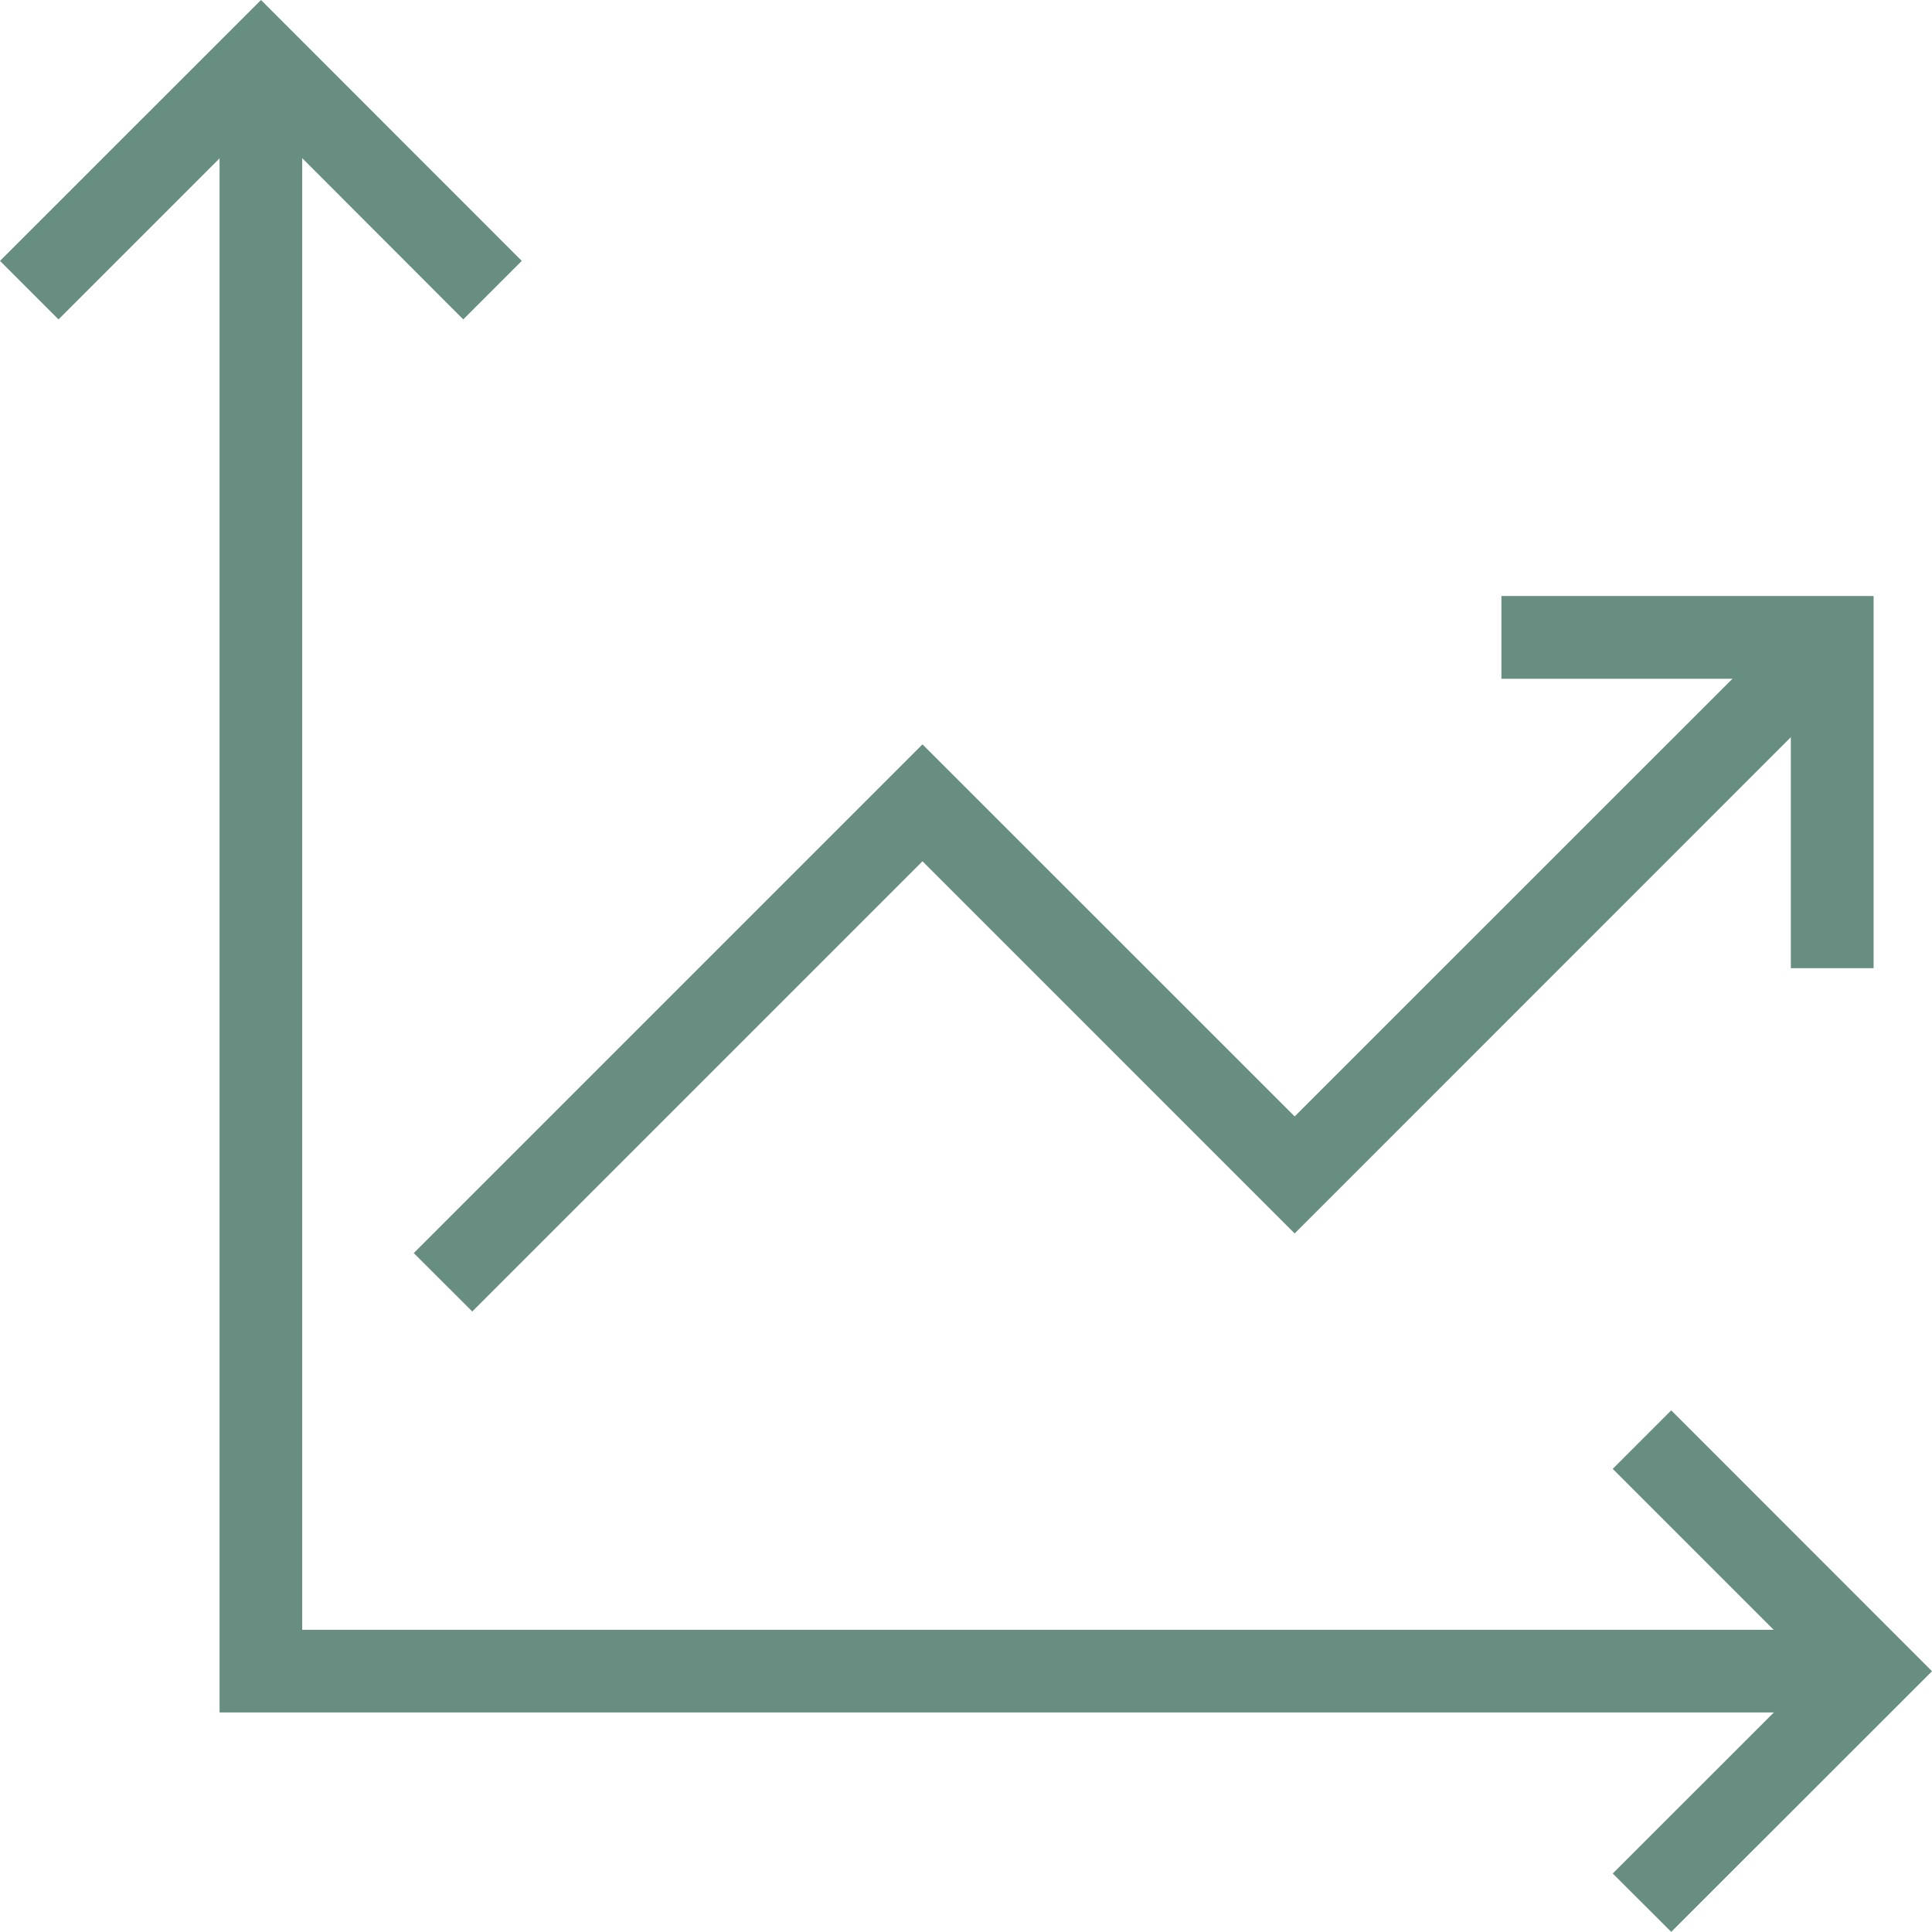
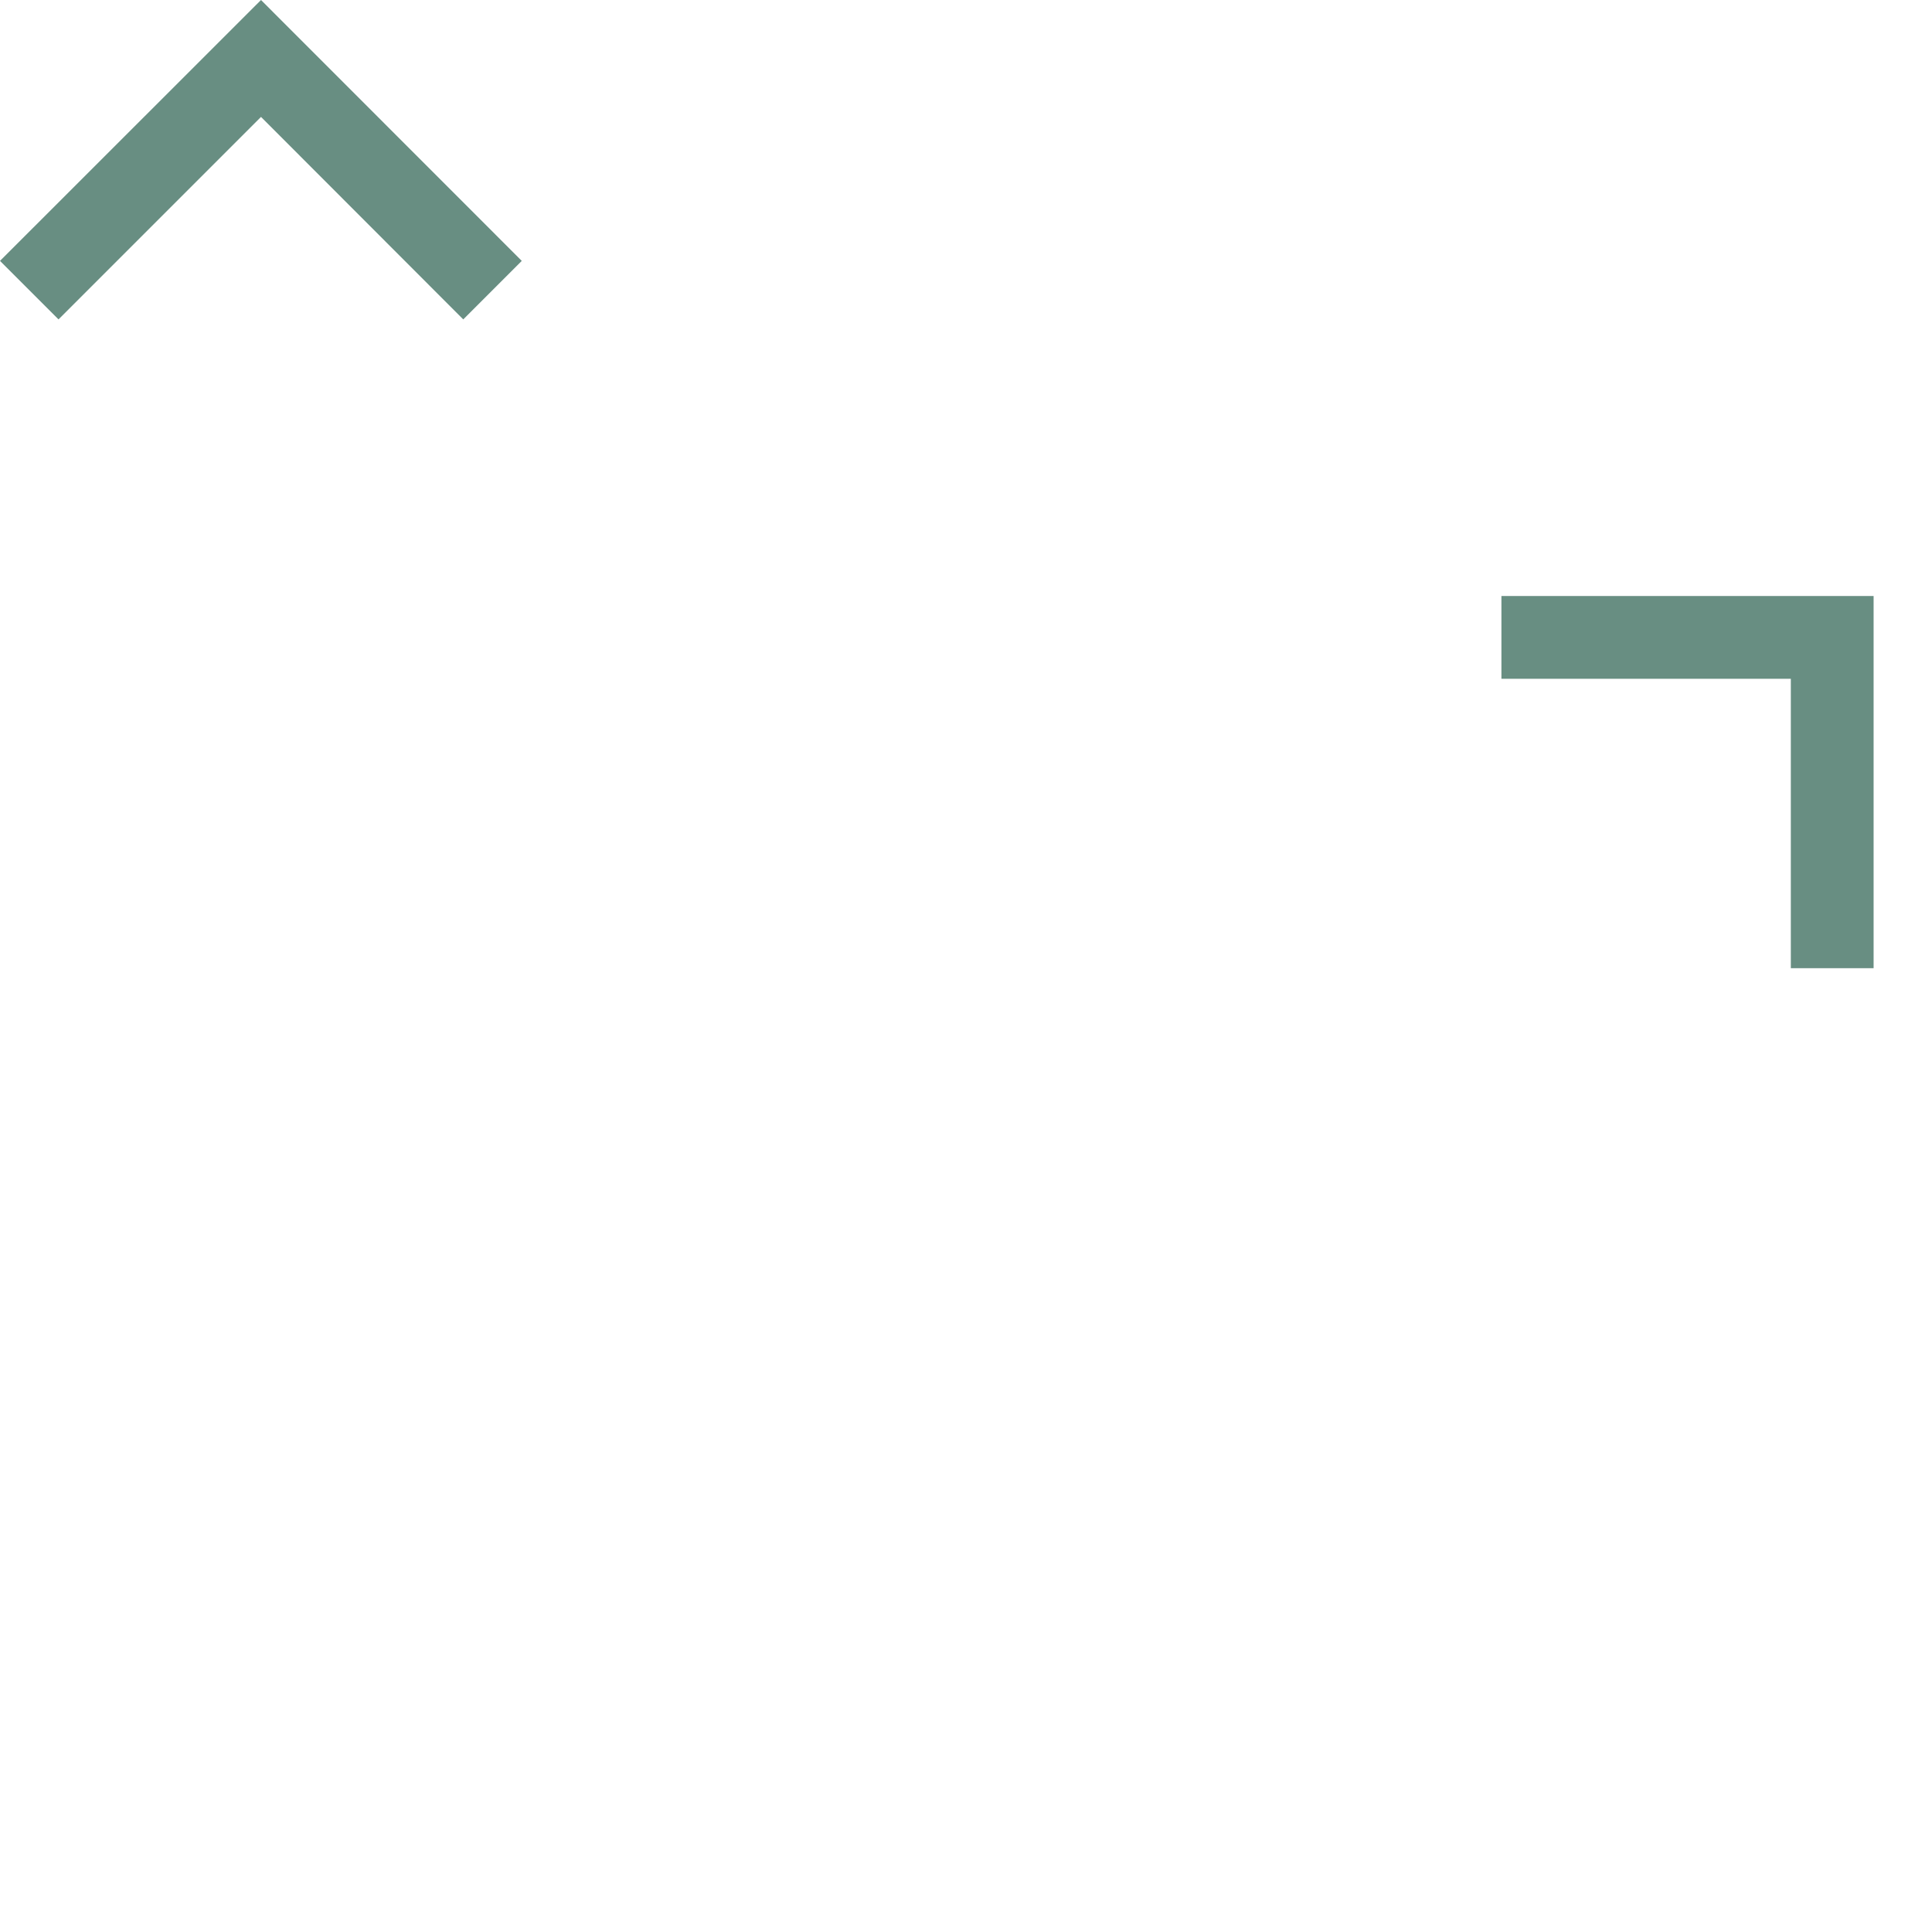
<svg xmlns="http://www.w3.org/2000/svg" id="Layer_1" data-name="Layer 1" viewBox="0 0 158.48 158.48">
  <defs>
    <style>.cls-1{fill:#688e82;}</style>
  </defs>
  <title>Infrastructure</title>
  <g id="Trending_up" data-name="Trending up">
-     <polygon class="cls-1" points="38.74 107.58 33.94 102.79 75.67 61.06 106.2 91.58 147.9 49.89 152.69 54.68 106.2 101.18 75.67 70.65 38.74 107.58" />
    <polygon class="cls-1" points="153.69 79.42 146.9 79.42 146.9 55.68 123.16 55.68 123.16 48.89 153.69 48.89 153.69 79.42" />
-     <polygon class="cls-1" points="137.09 158.47 132.29 153.68 148.89 137.09 132.29 120.49 137.09 115.69 158.48 137.09 137.09 158.47" />
    <polygon class="cls-1" points="4.8 26.2 0 21.4 21.41 0 42.8 21.4 38 26.2 21.41 9.59 4.8 26.2" />
-     <polygon class="cls-1" points="153.69 140.47 18.01 140.47 18.01 4.8 24.79 4.8 24.79 133.69 153.69 133.69 153.69 140.47" />
  </g>
</svg>